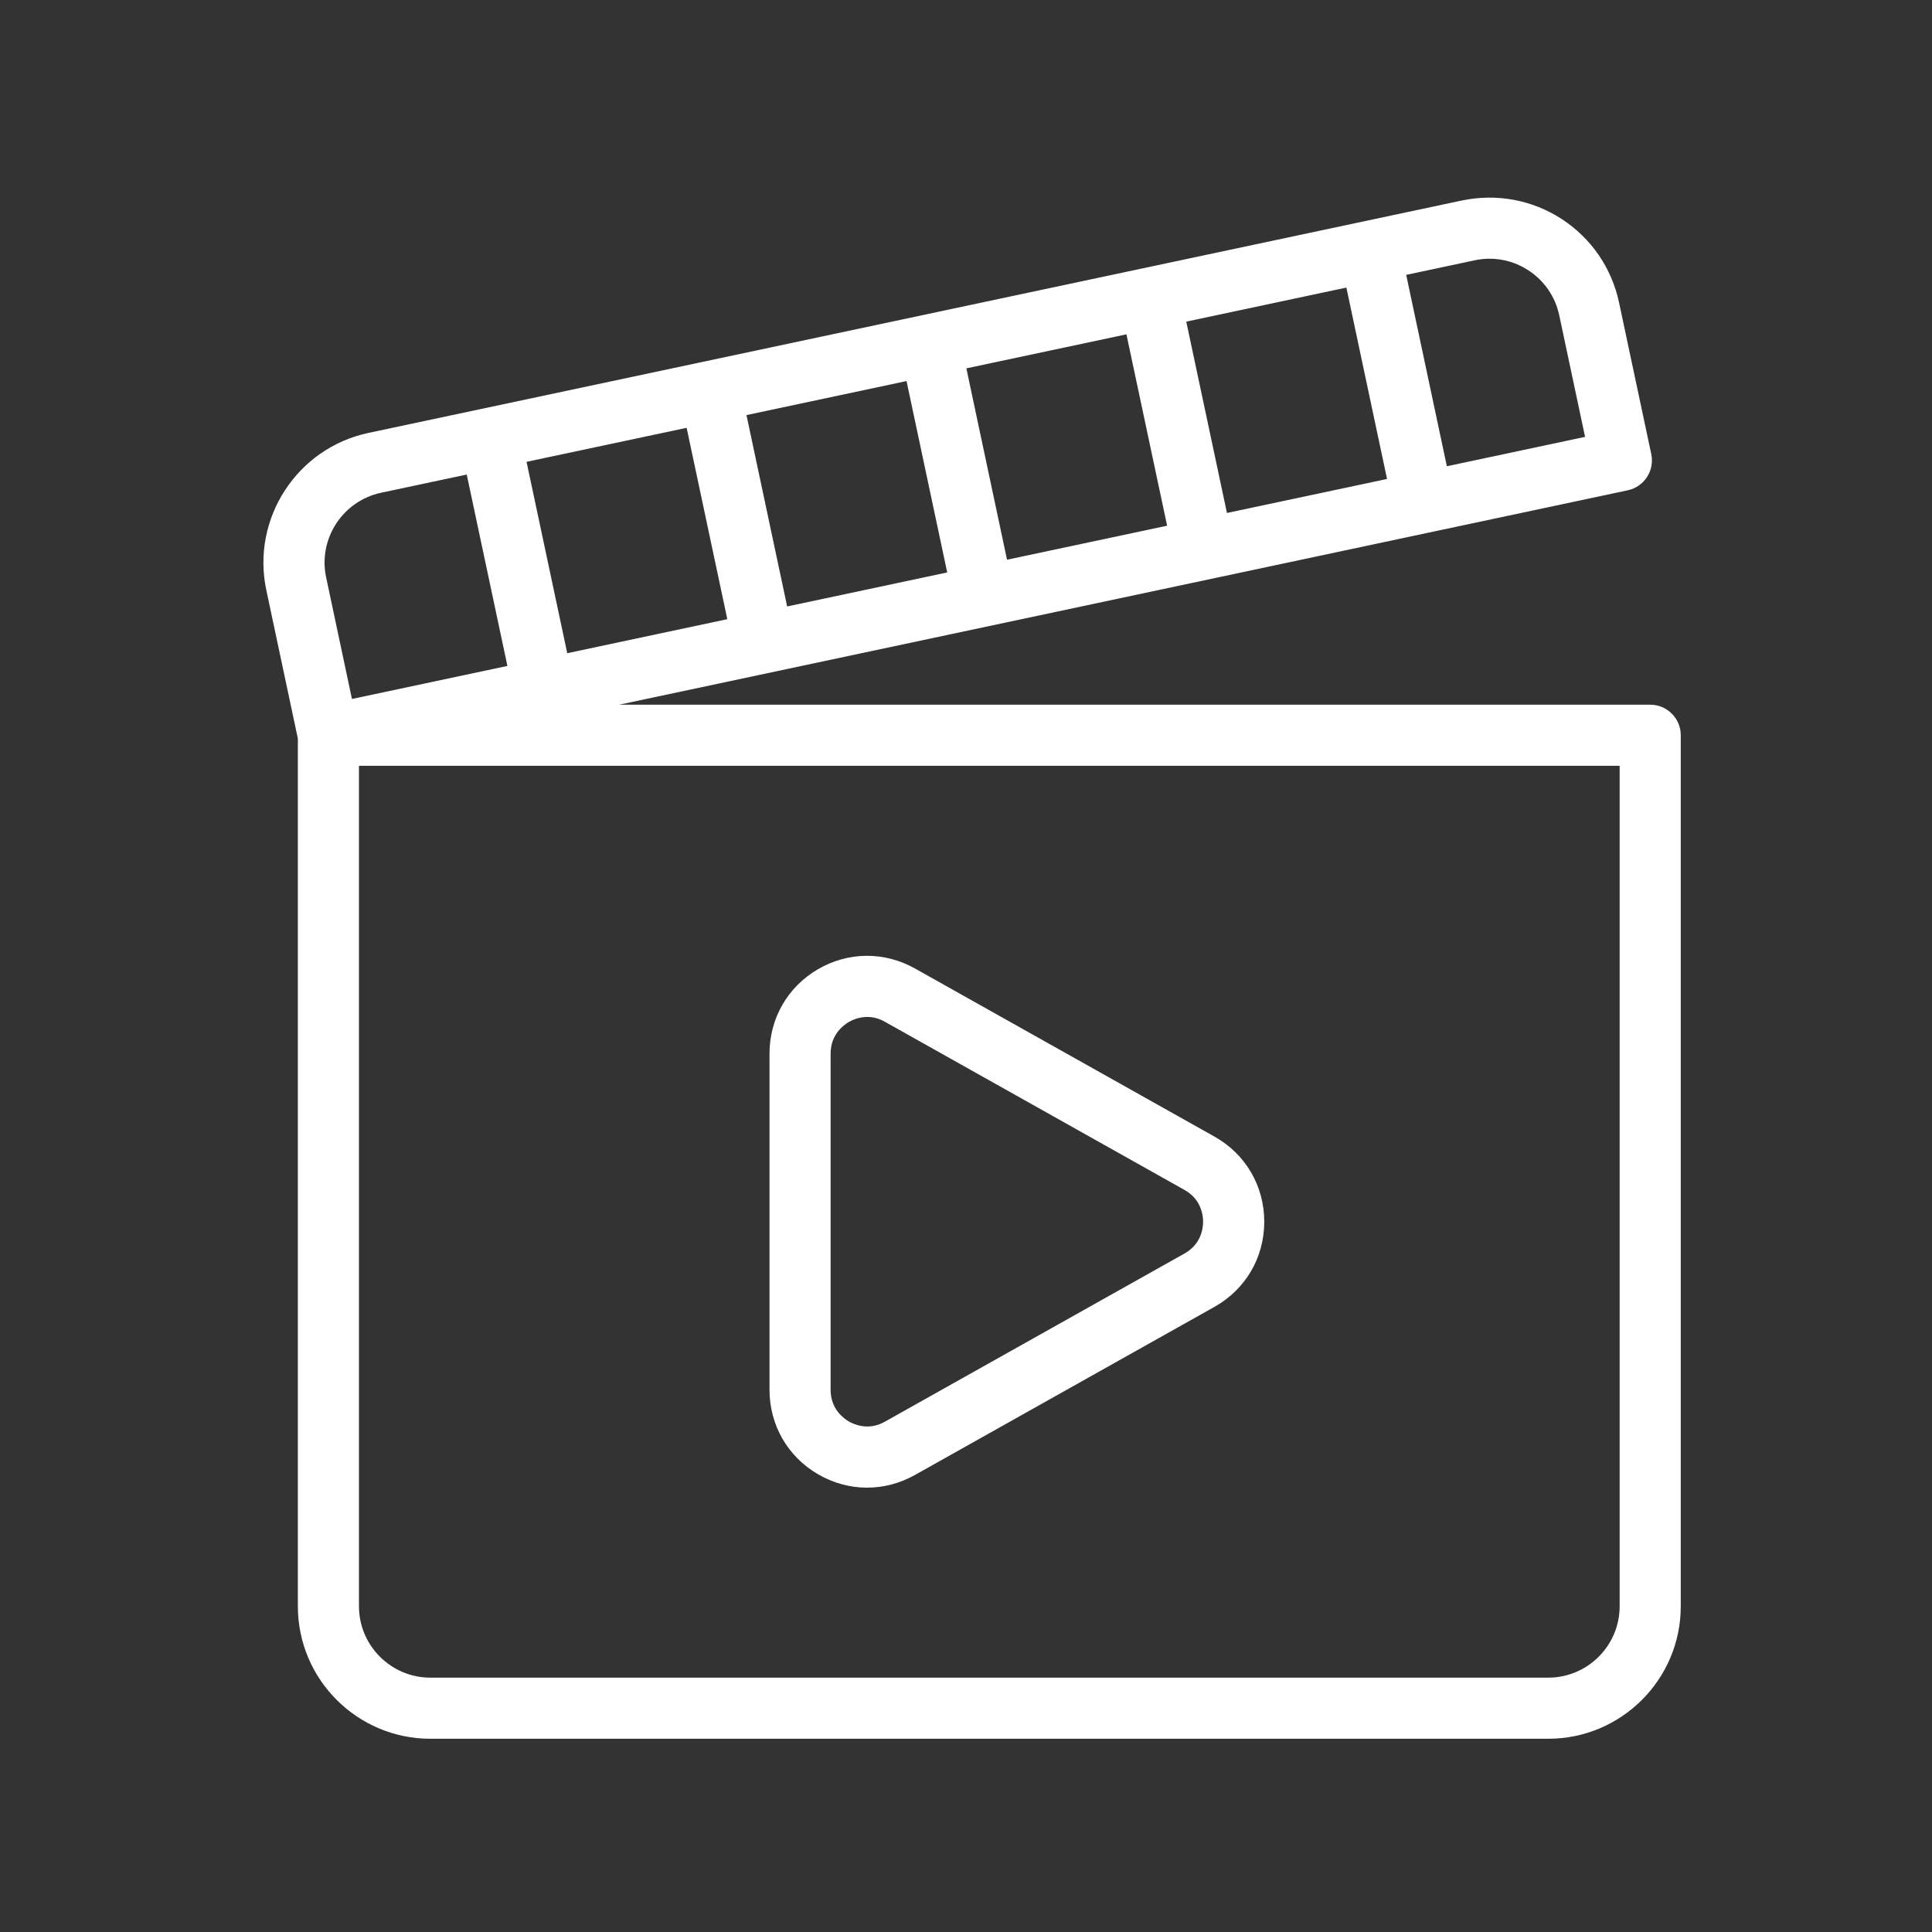
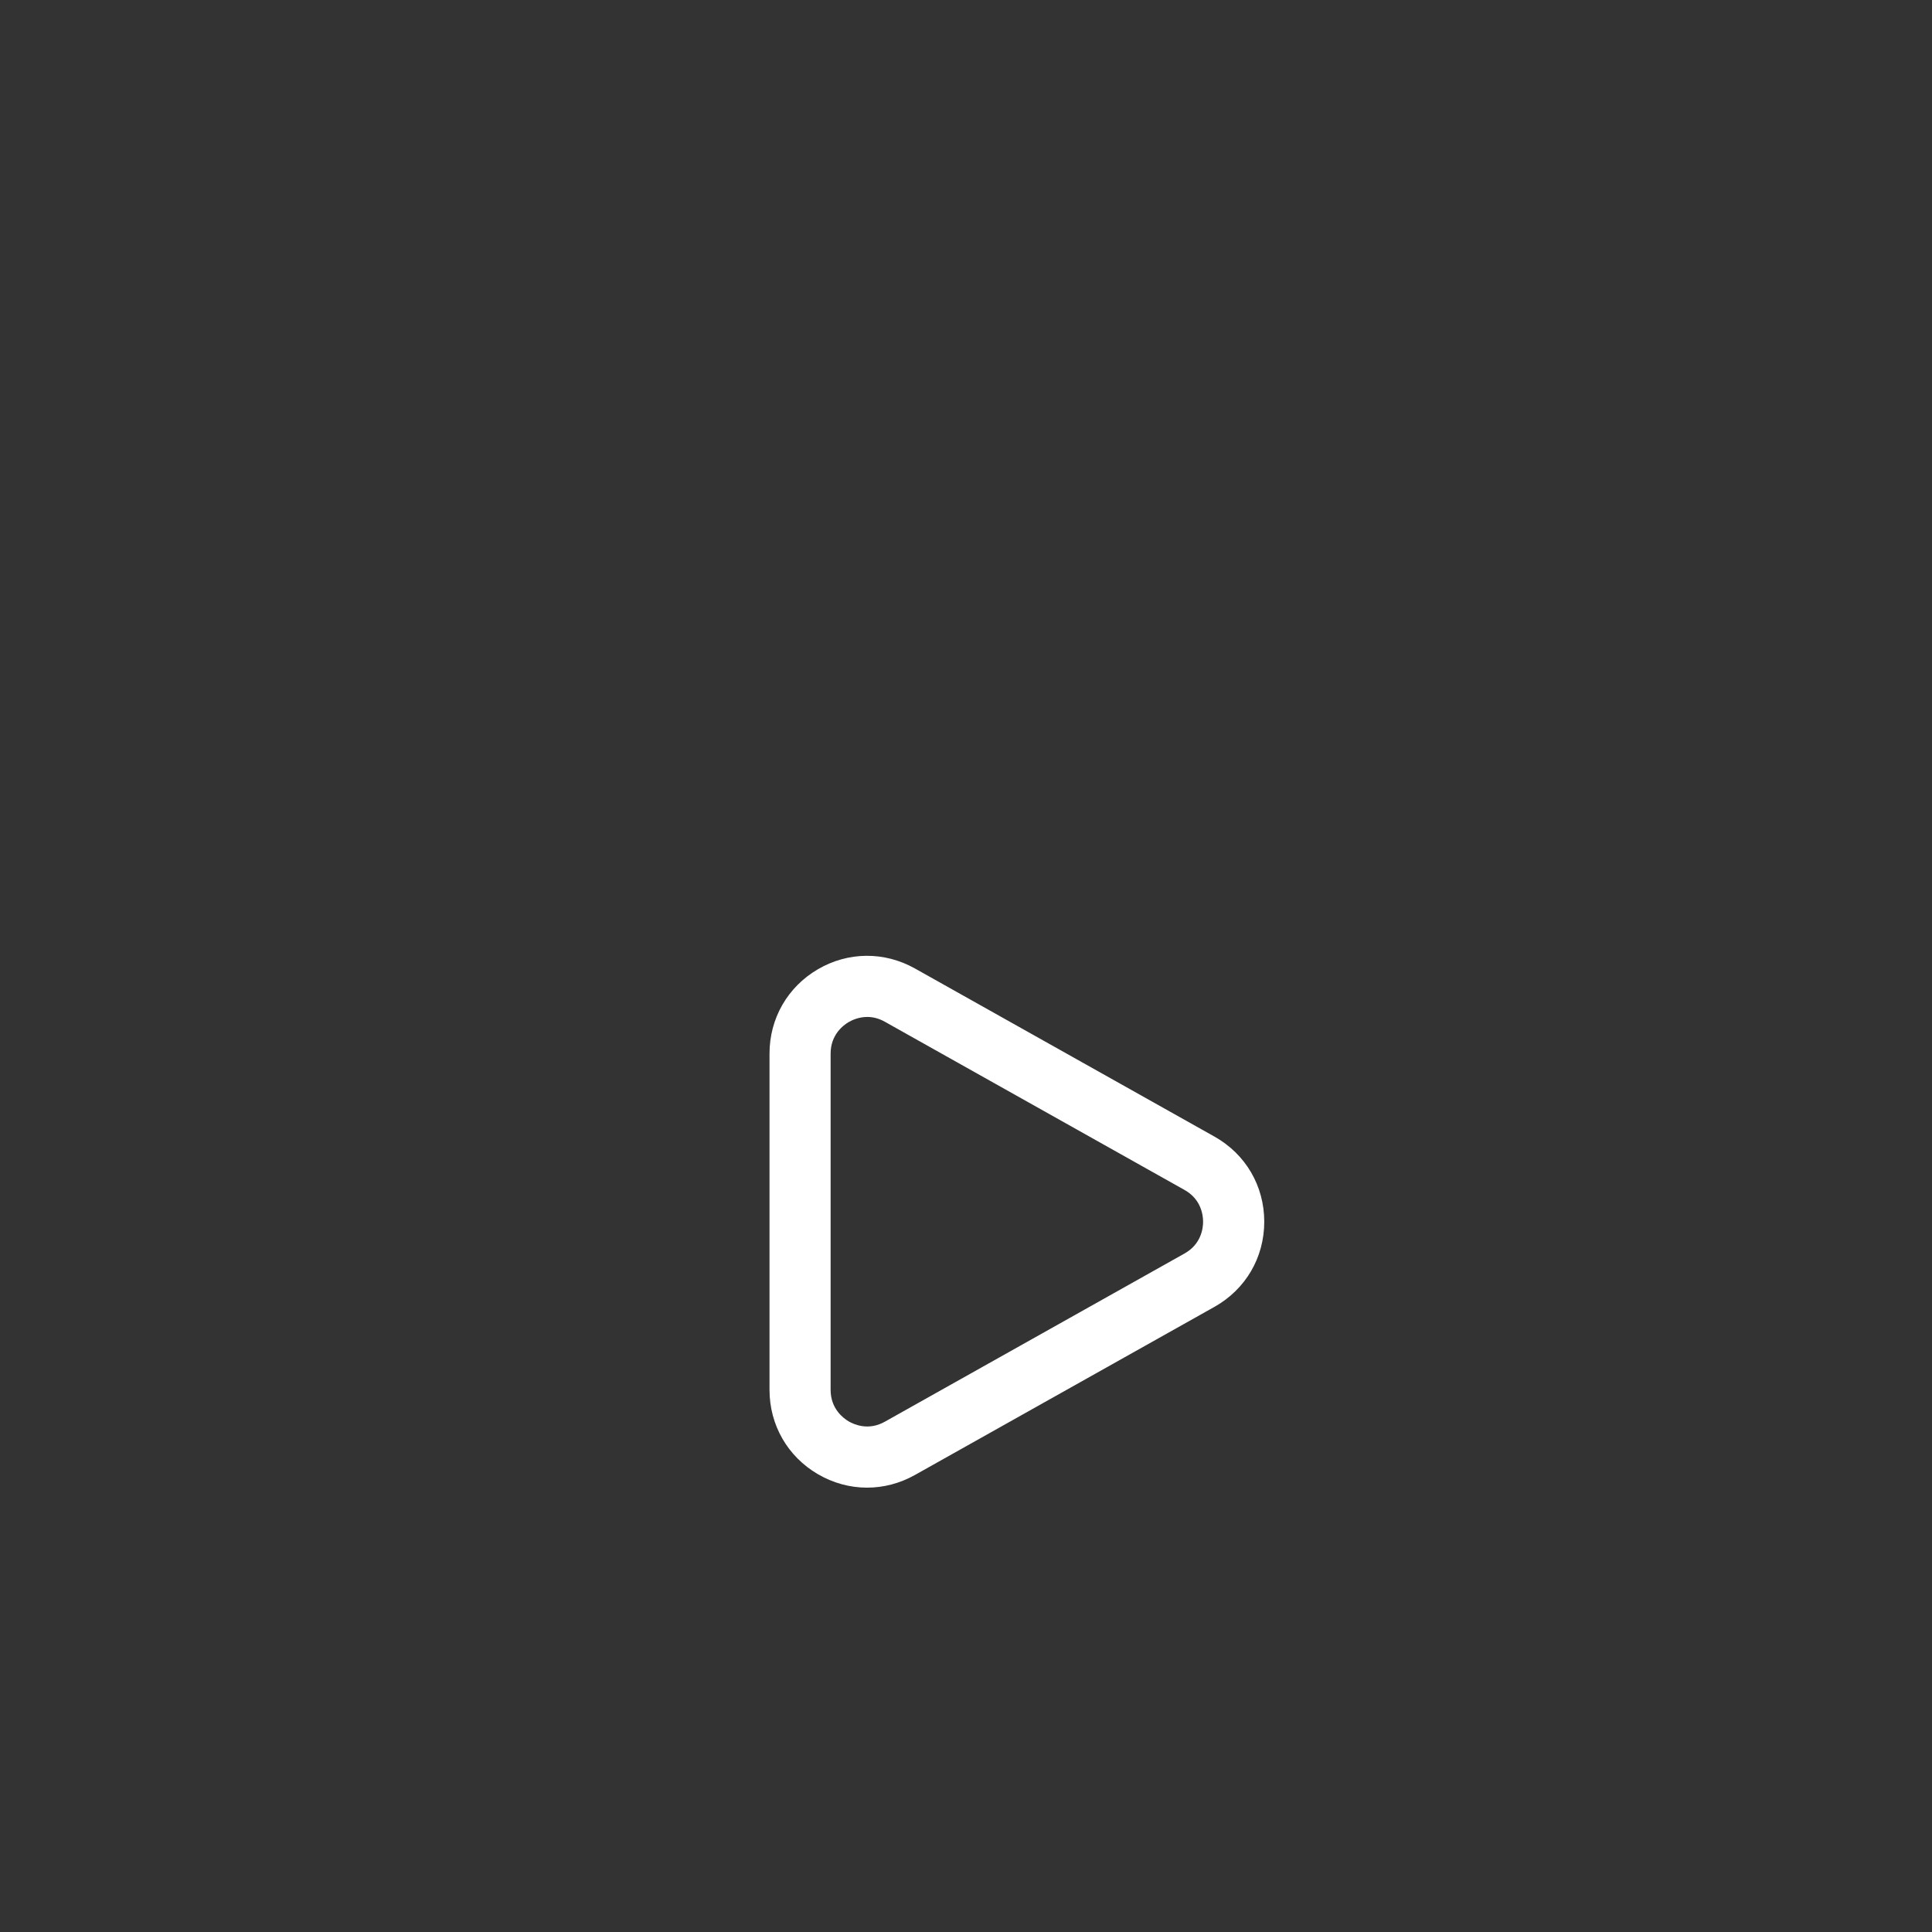
<svg xmlns="http://www.w3.org/2000/svg" width="1200" zoomAndPan="magnify" viewBox="0 0 900 900" height="1200" preserveAspectRatio="xMidYMid meet" version="1.0">
  <rect x="0" y="0" width="900" height="900" fill="#333333" stroke="none" />
-   <path fill="#ffffff" d="M 768.73 328.273 L 288.461 328.273 L 758.25 228.406 C 765.949 226.762 770.863 219.203 769.215 211.508 L 754.219 140.945 C 750.789 124.832 741.281 110.992 727.469 102 C 713.629 93.051 697.168 90.039 681.012 93.398 L 171.582 201.68 C 138.316 208.773 116.988 241.621 124.059 274.887 L 138.754 344.059 L 138.754 748.27 C 138.754 782.301 166.434 809.977 200.465 809.977 L 721.254 809.977 C 755.285 809.977 782.965 782.301 782.965 748.27 L 782.965 342.504 C 782.965 334.648 776.59 328.273 768.73 328.273 Z M 543.688 244.891 L 469.113 260.746 L 450.172 171.59 L 524.734 155.746 Z M 552.609 149.824 L 627.195 133.965 L 646.137 223.121 L 571.562 238.965 Z M 441.246 266.668 L 366.684 282.512 L 347.734 193.367 L 422.297 177.512 Z M 338.809 288.434 L 264.246 304.289 L 245.285 215.137 L 319.859 199.293 Z M 686.945 121.262 C 689.266 120.777 691.582 120.52 693.902 120.52 C 700.277 120.52 706.488 122.352 711.938 125.898 C 719.398 130.746 724.5 138.184 726.355 146.879 L 738.387 203.512 L 674 217.199 L 655.059 128.043 Z M 177.516 229.543 L 217.422 221.059 L 236.371 310.215 L 163.953 325.605 L 151.922 268.949 C 148.121 251.055 159.594 233.367 177.516 229.543 Z M 754.496 748.27 C 754.496 766.582 739.566 781.512 721.254 781.512 L 200.465 781.512 C 182.152 781.512 167.223 766.582 167.223 748.27 L 167.223 356.738 L 754.496 356.738 Z M 754.496 748.27 " fill-opacity="1" fill-rule="nonzero" />
  <path fill="#ffffff" d="M 380.953 686.699 C 388.117 690.895 396.02 693.004 403.902 693.004 C 411.551 693.004 419.18 691.035 426.18 687.117 L 565.73 608.789 C 580.266 600.629 588.938 585.793 588.938 569.125 C 588.938 552.457 580.266 537.621 565.73 529.461 L 426.18 451.133 C 411.969 443.18 395.07 443.273 380.953 451.551 C 366.859 459.801 358.469 474.477 358.469 490.797 L 358.469 647.453 C 358.469 663.773 366.859 678.449 380.953 686.699 Z M 386.934 490.797 C 386.934 482.012 392.824 477.605 395.348 476.121 C 396.902 475.219 400.031 473.734 403.996 473.734 C 406.477 473.734 409.281 474.312 412.227 475.984 L 551.777 554.312 C 559.613 558.695 560.445 566.133 560.445 569.125 C 560.445 572.117 559.613 579.559 551.777 583.938 L 412.227 662.266 C 404.574 666.602 397.875 663.59 395.348 662.129 C 392.824 660.645 386.934 656.242 386.934 647.453 Z M 386.934 490.797 " fill-opacity="1" fill-rule="nonzero" />
</svg>